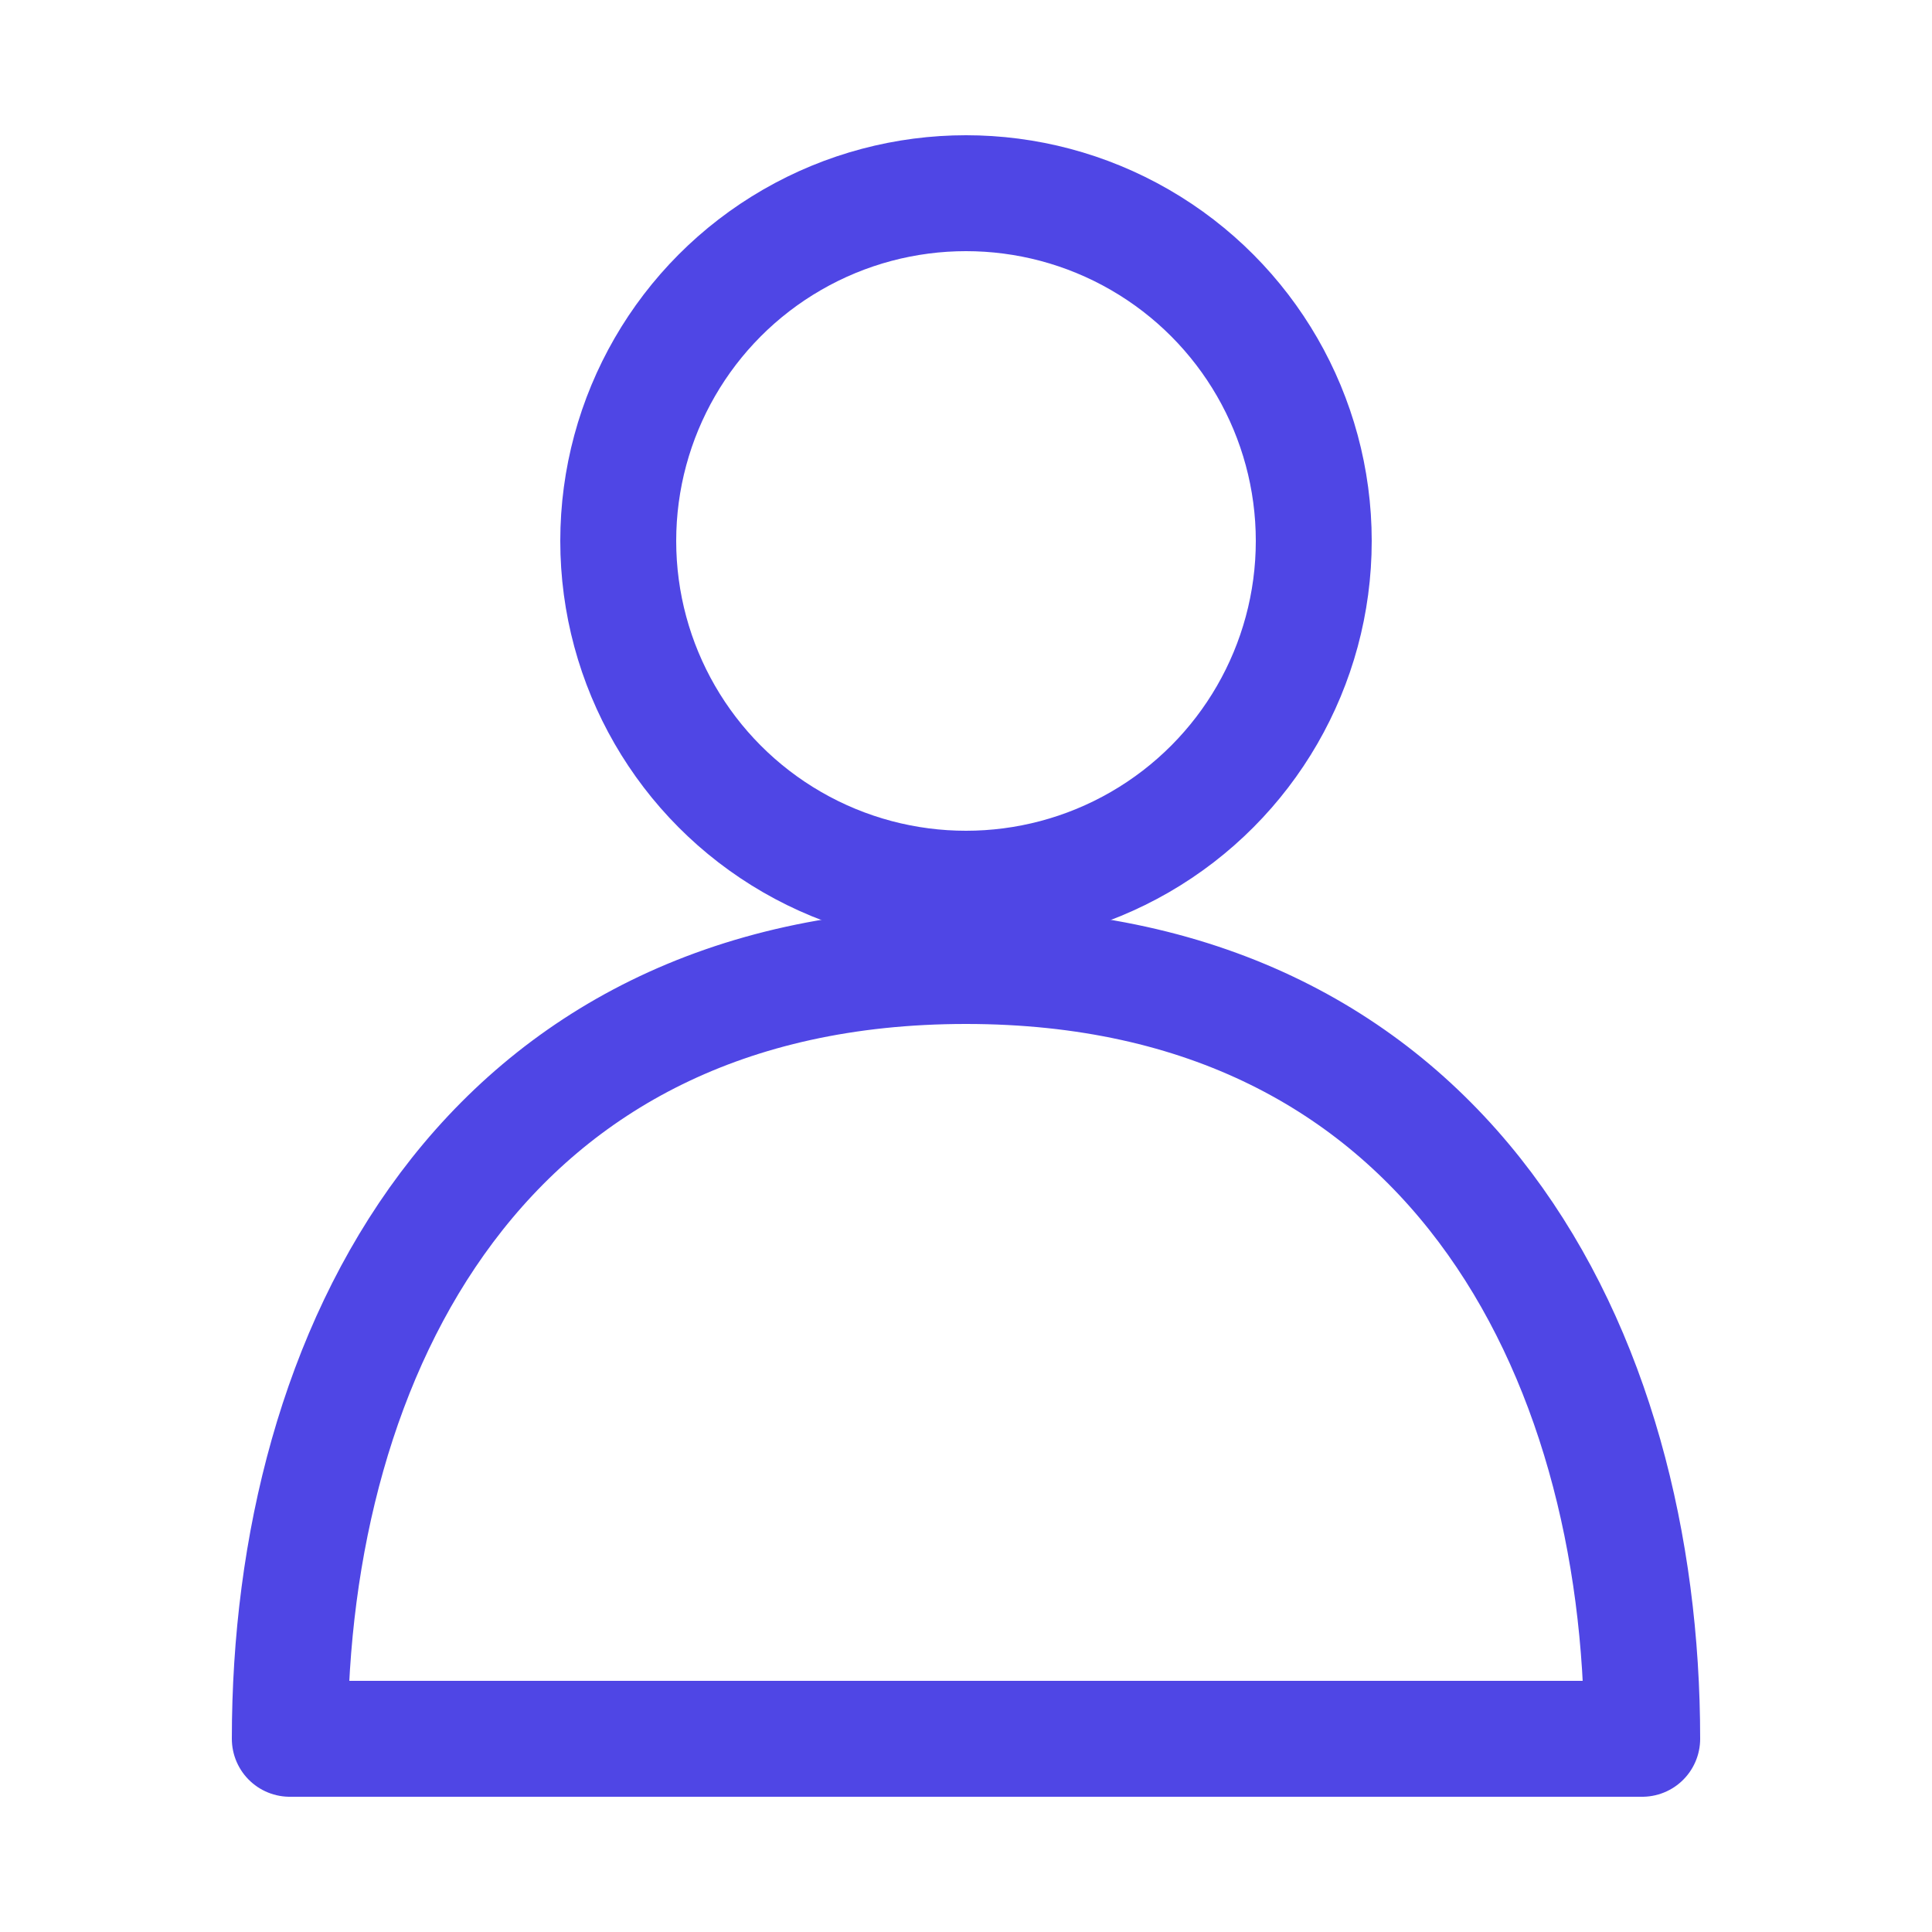
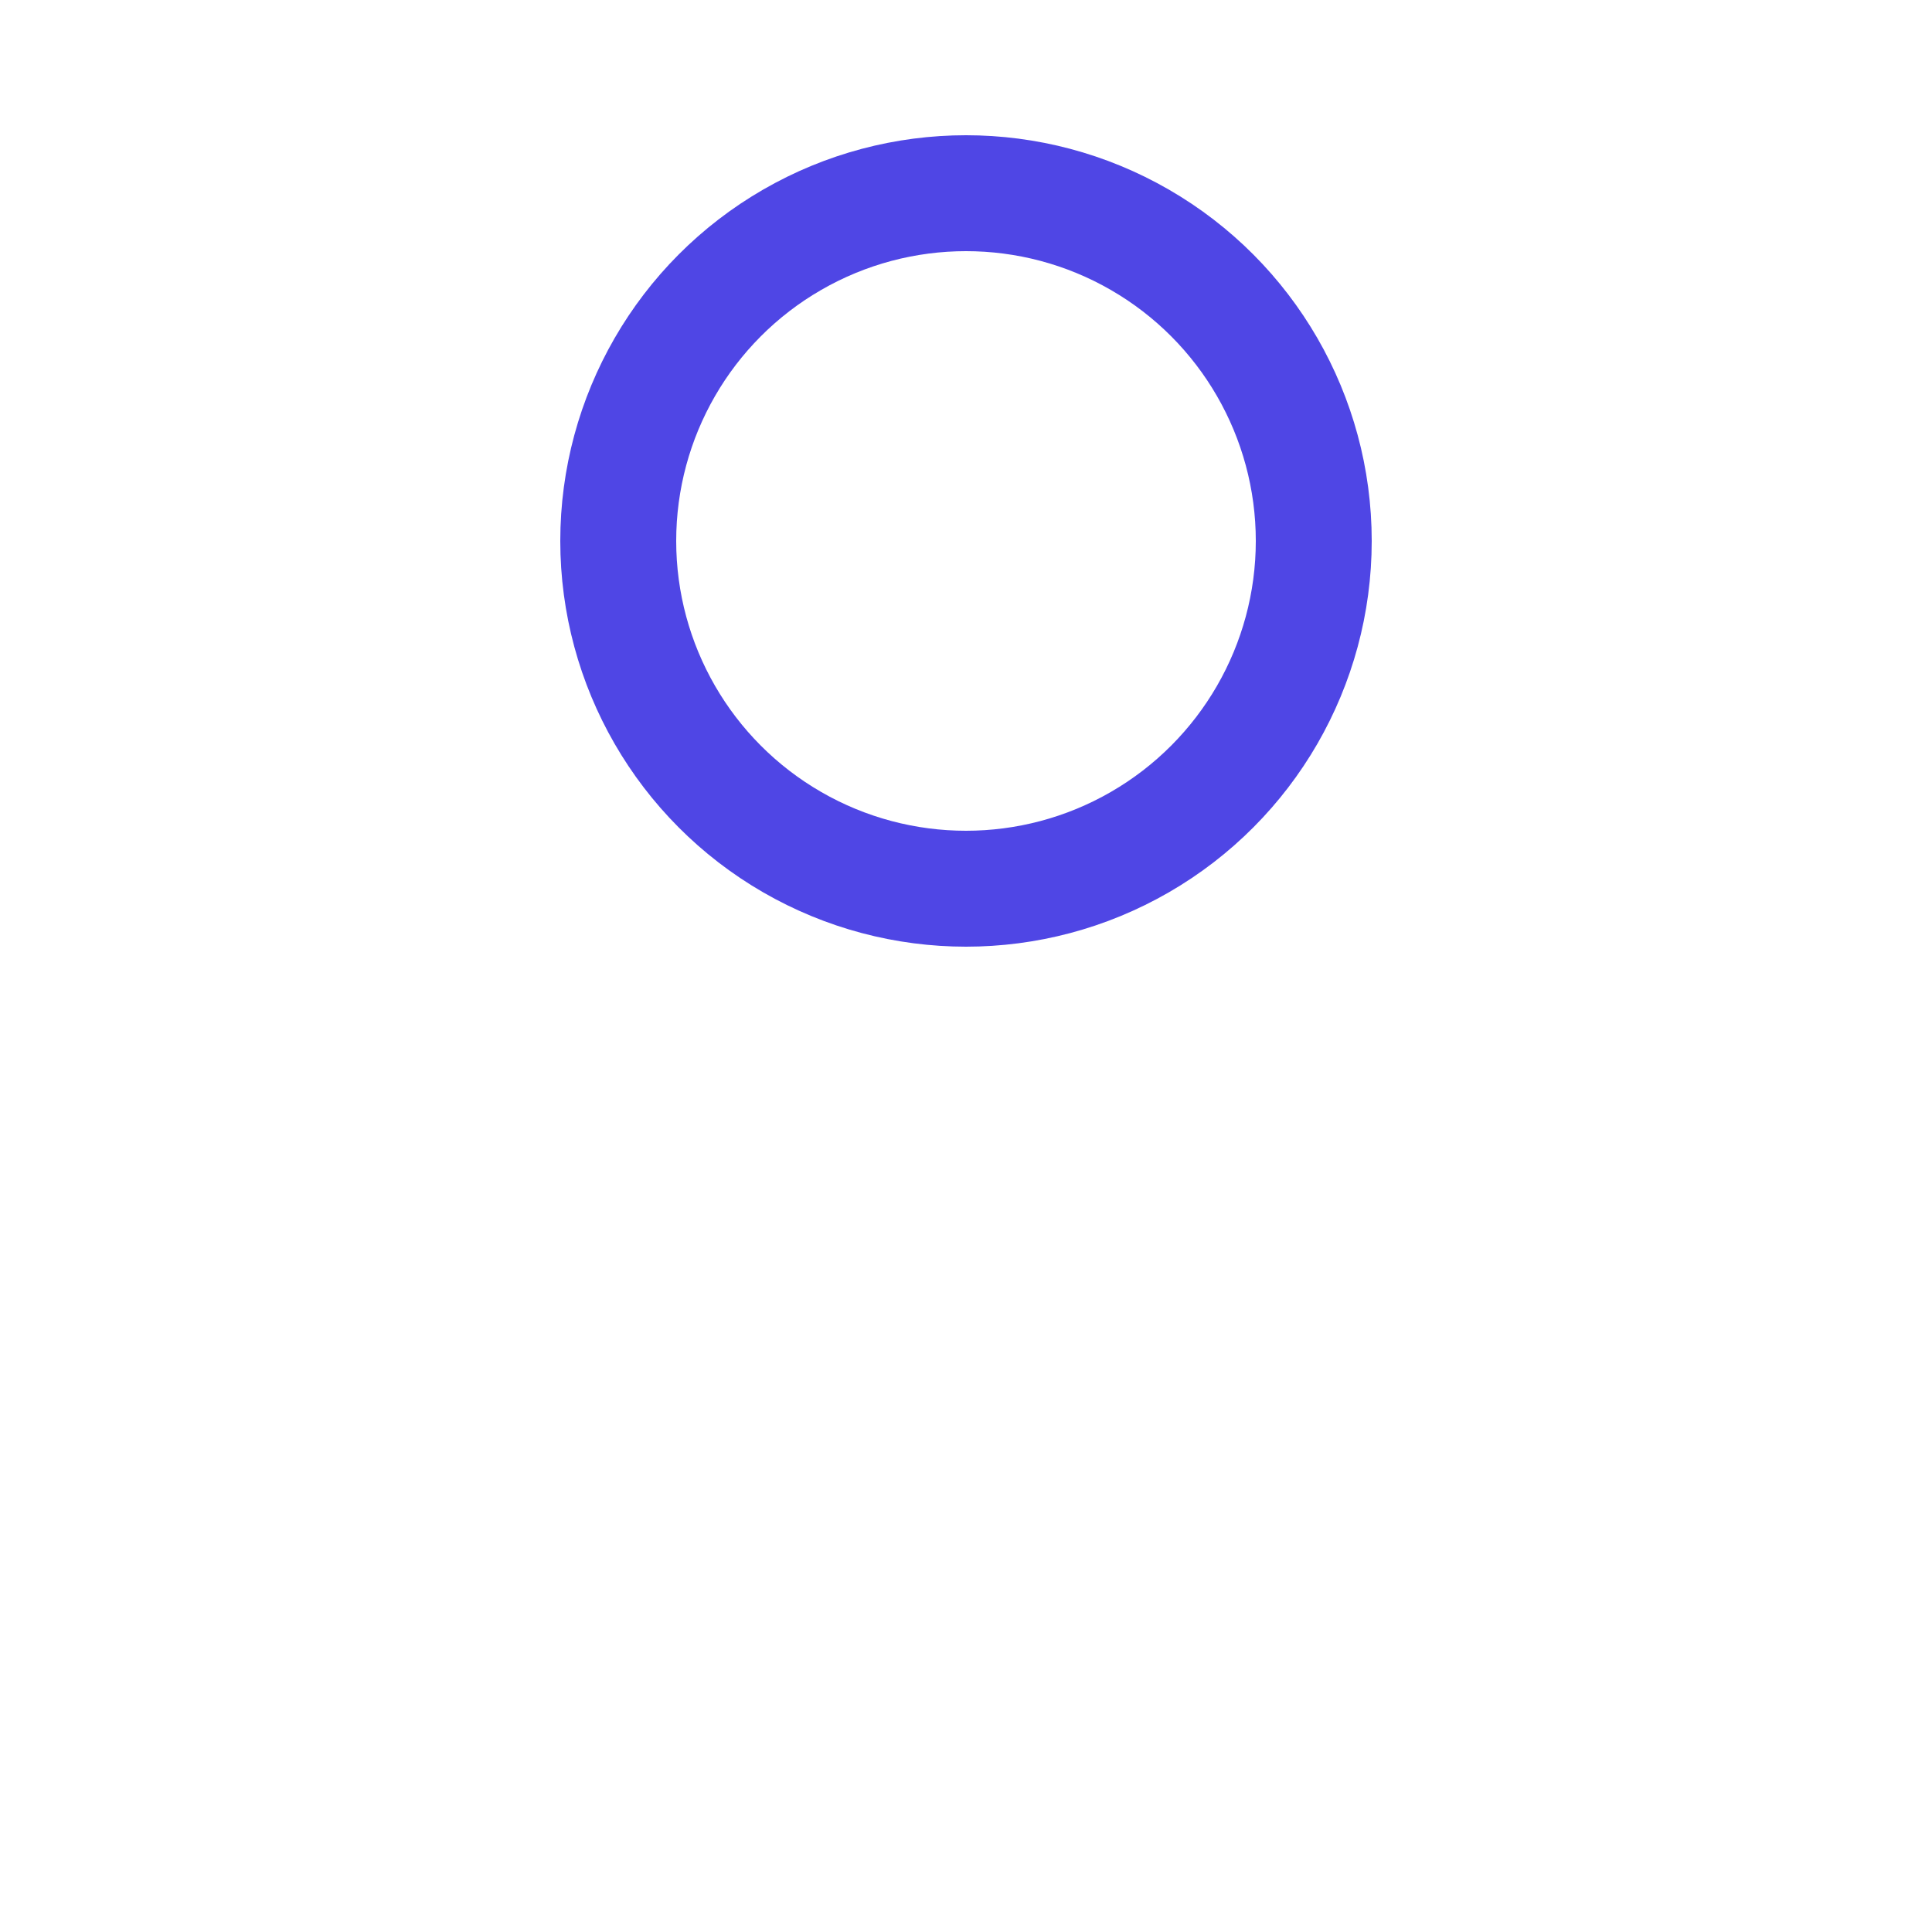
<svg xmlns="http://www.w3.org/2000/svg" viewBox="0 0 100 100">
  <circle cx="50" cy="28" r="18" fill="none" stroke="#4f46e5" stroke-width="6" />
-   <path d="M50 50 C25 50 15 70 15 90 L85 90 C85 70 75 50 50 50" fill="none" stroke="#4f46e5" stroke-width="6" stroke-linecap="round" stroke-linejoin="round" />
</svg>